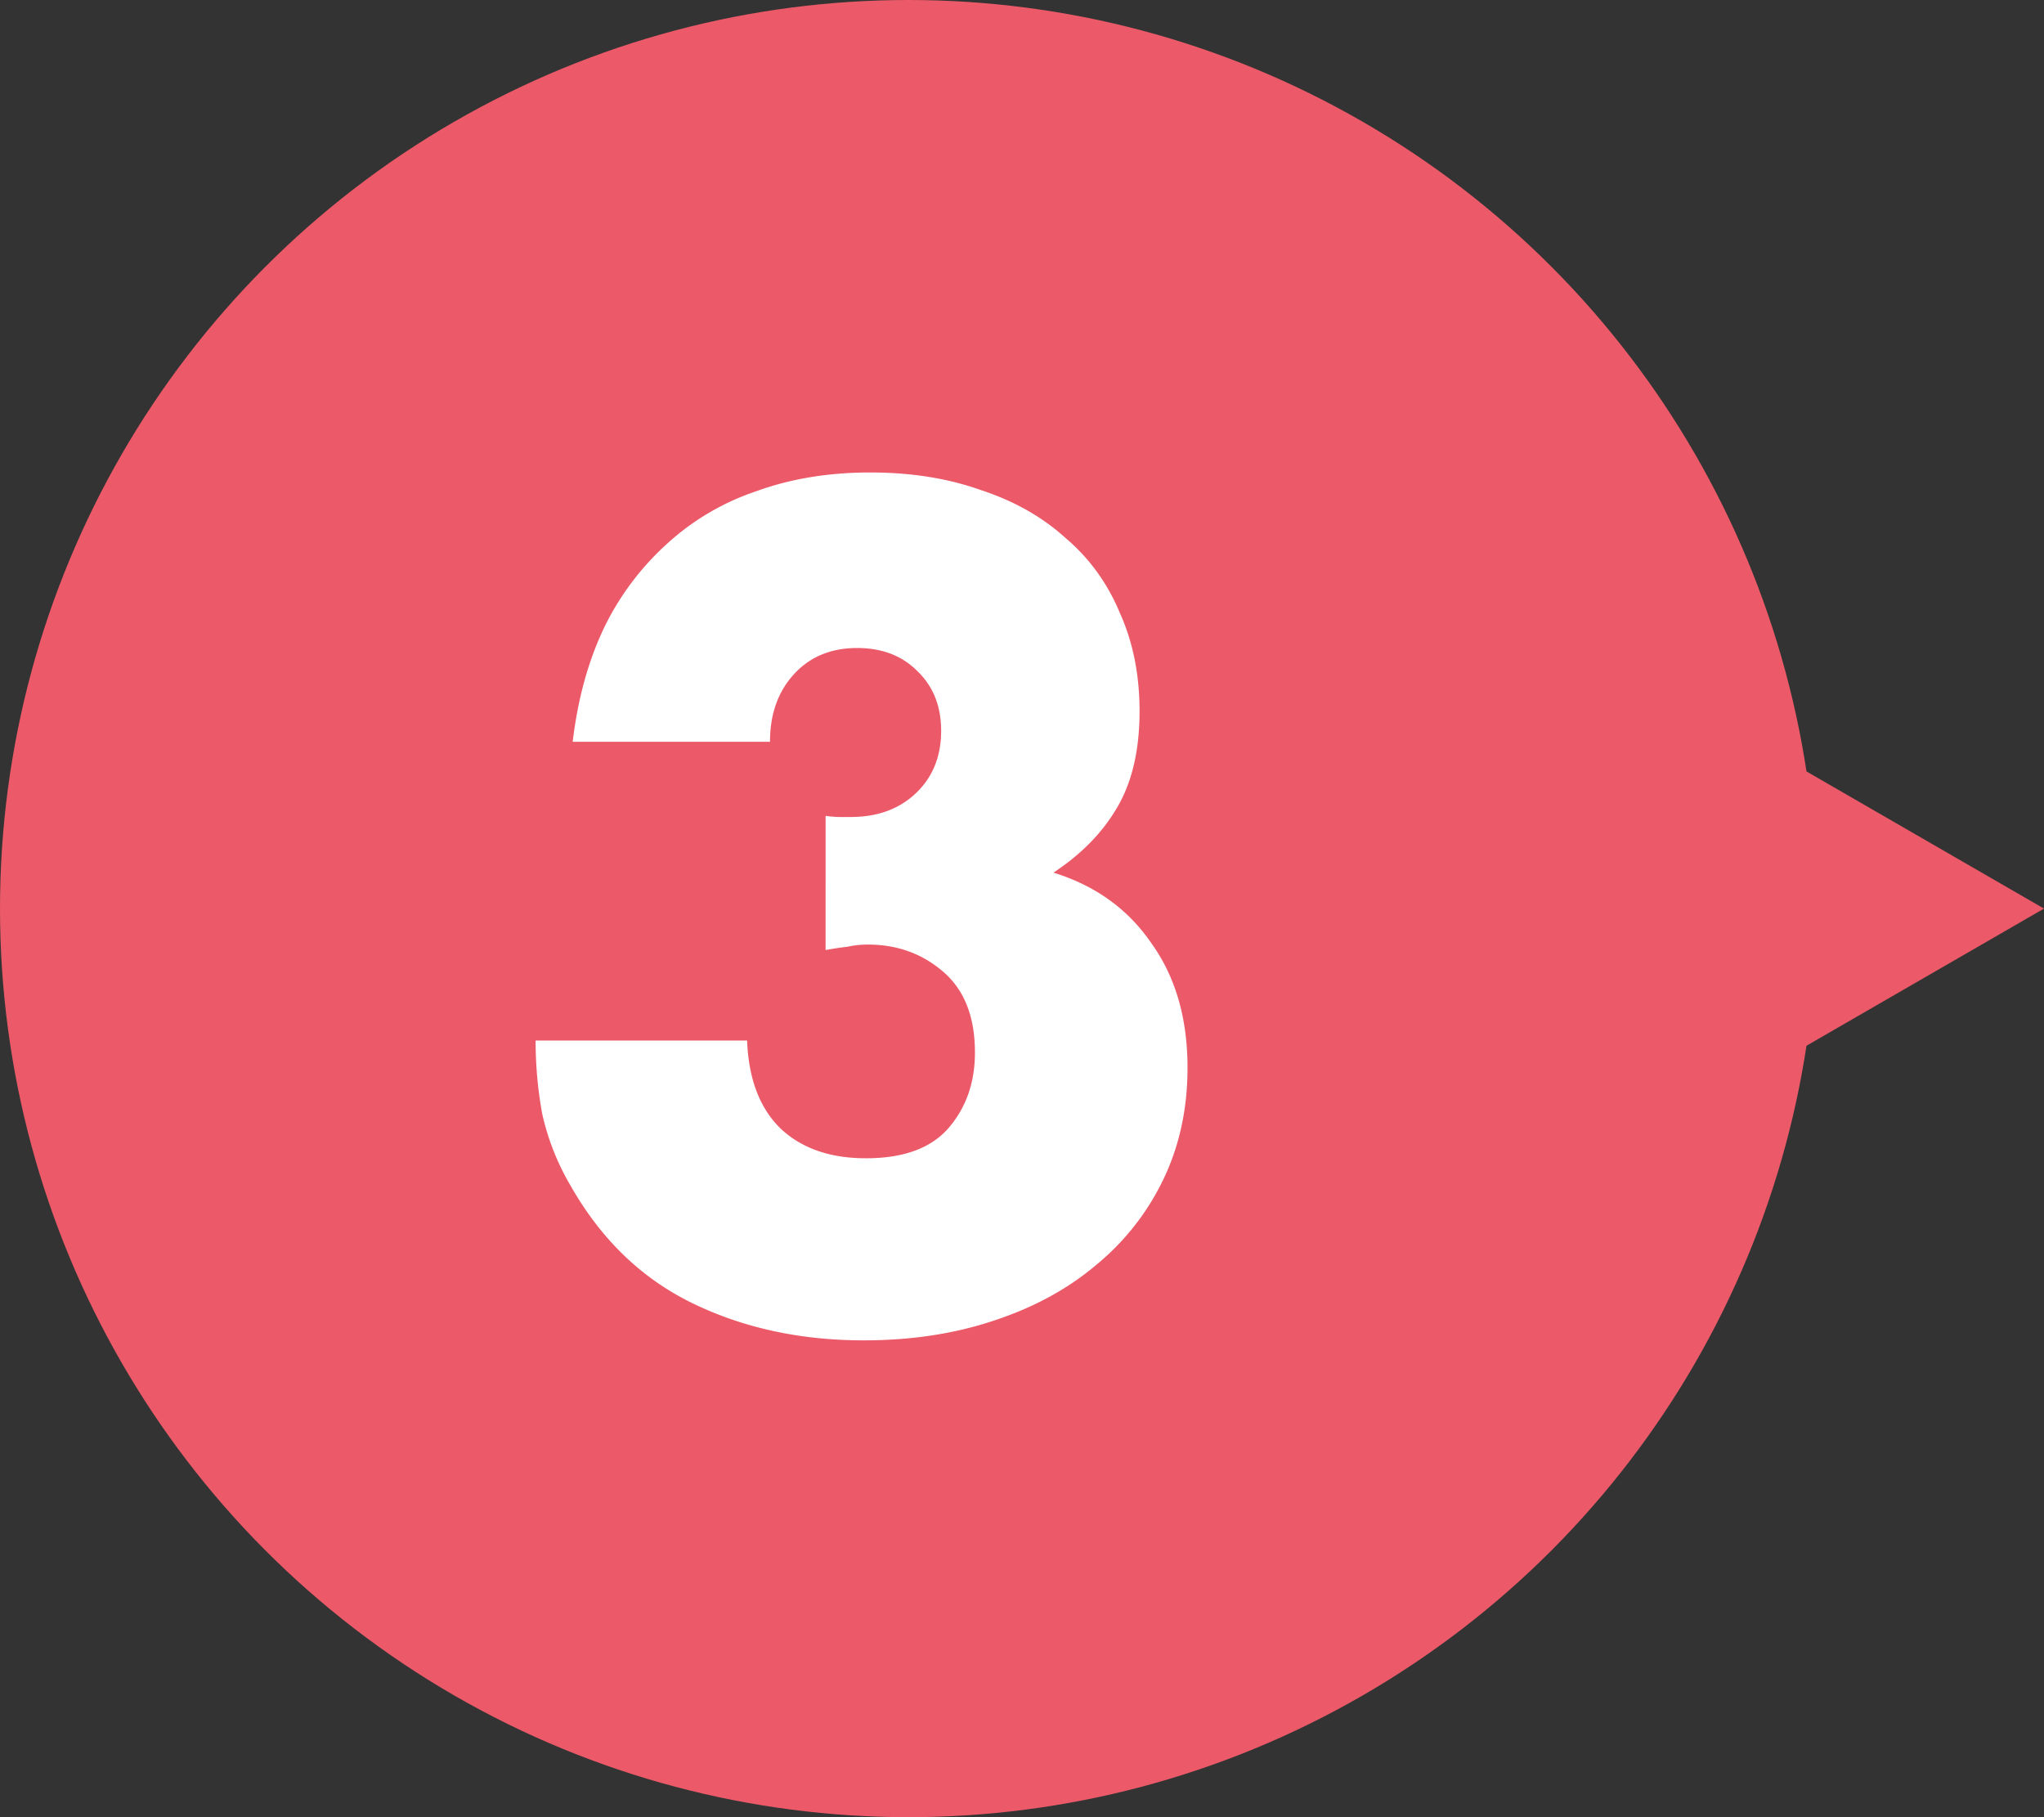
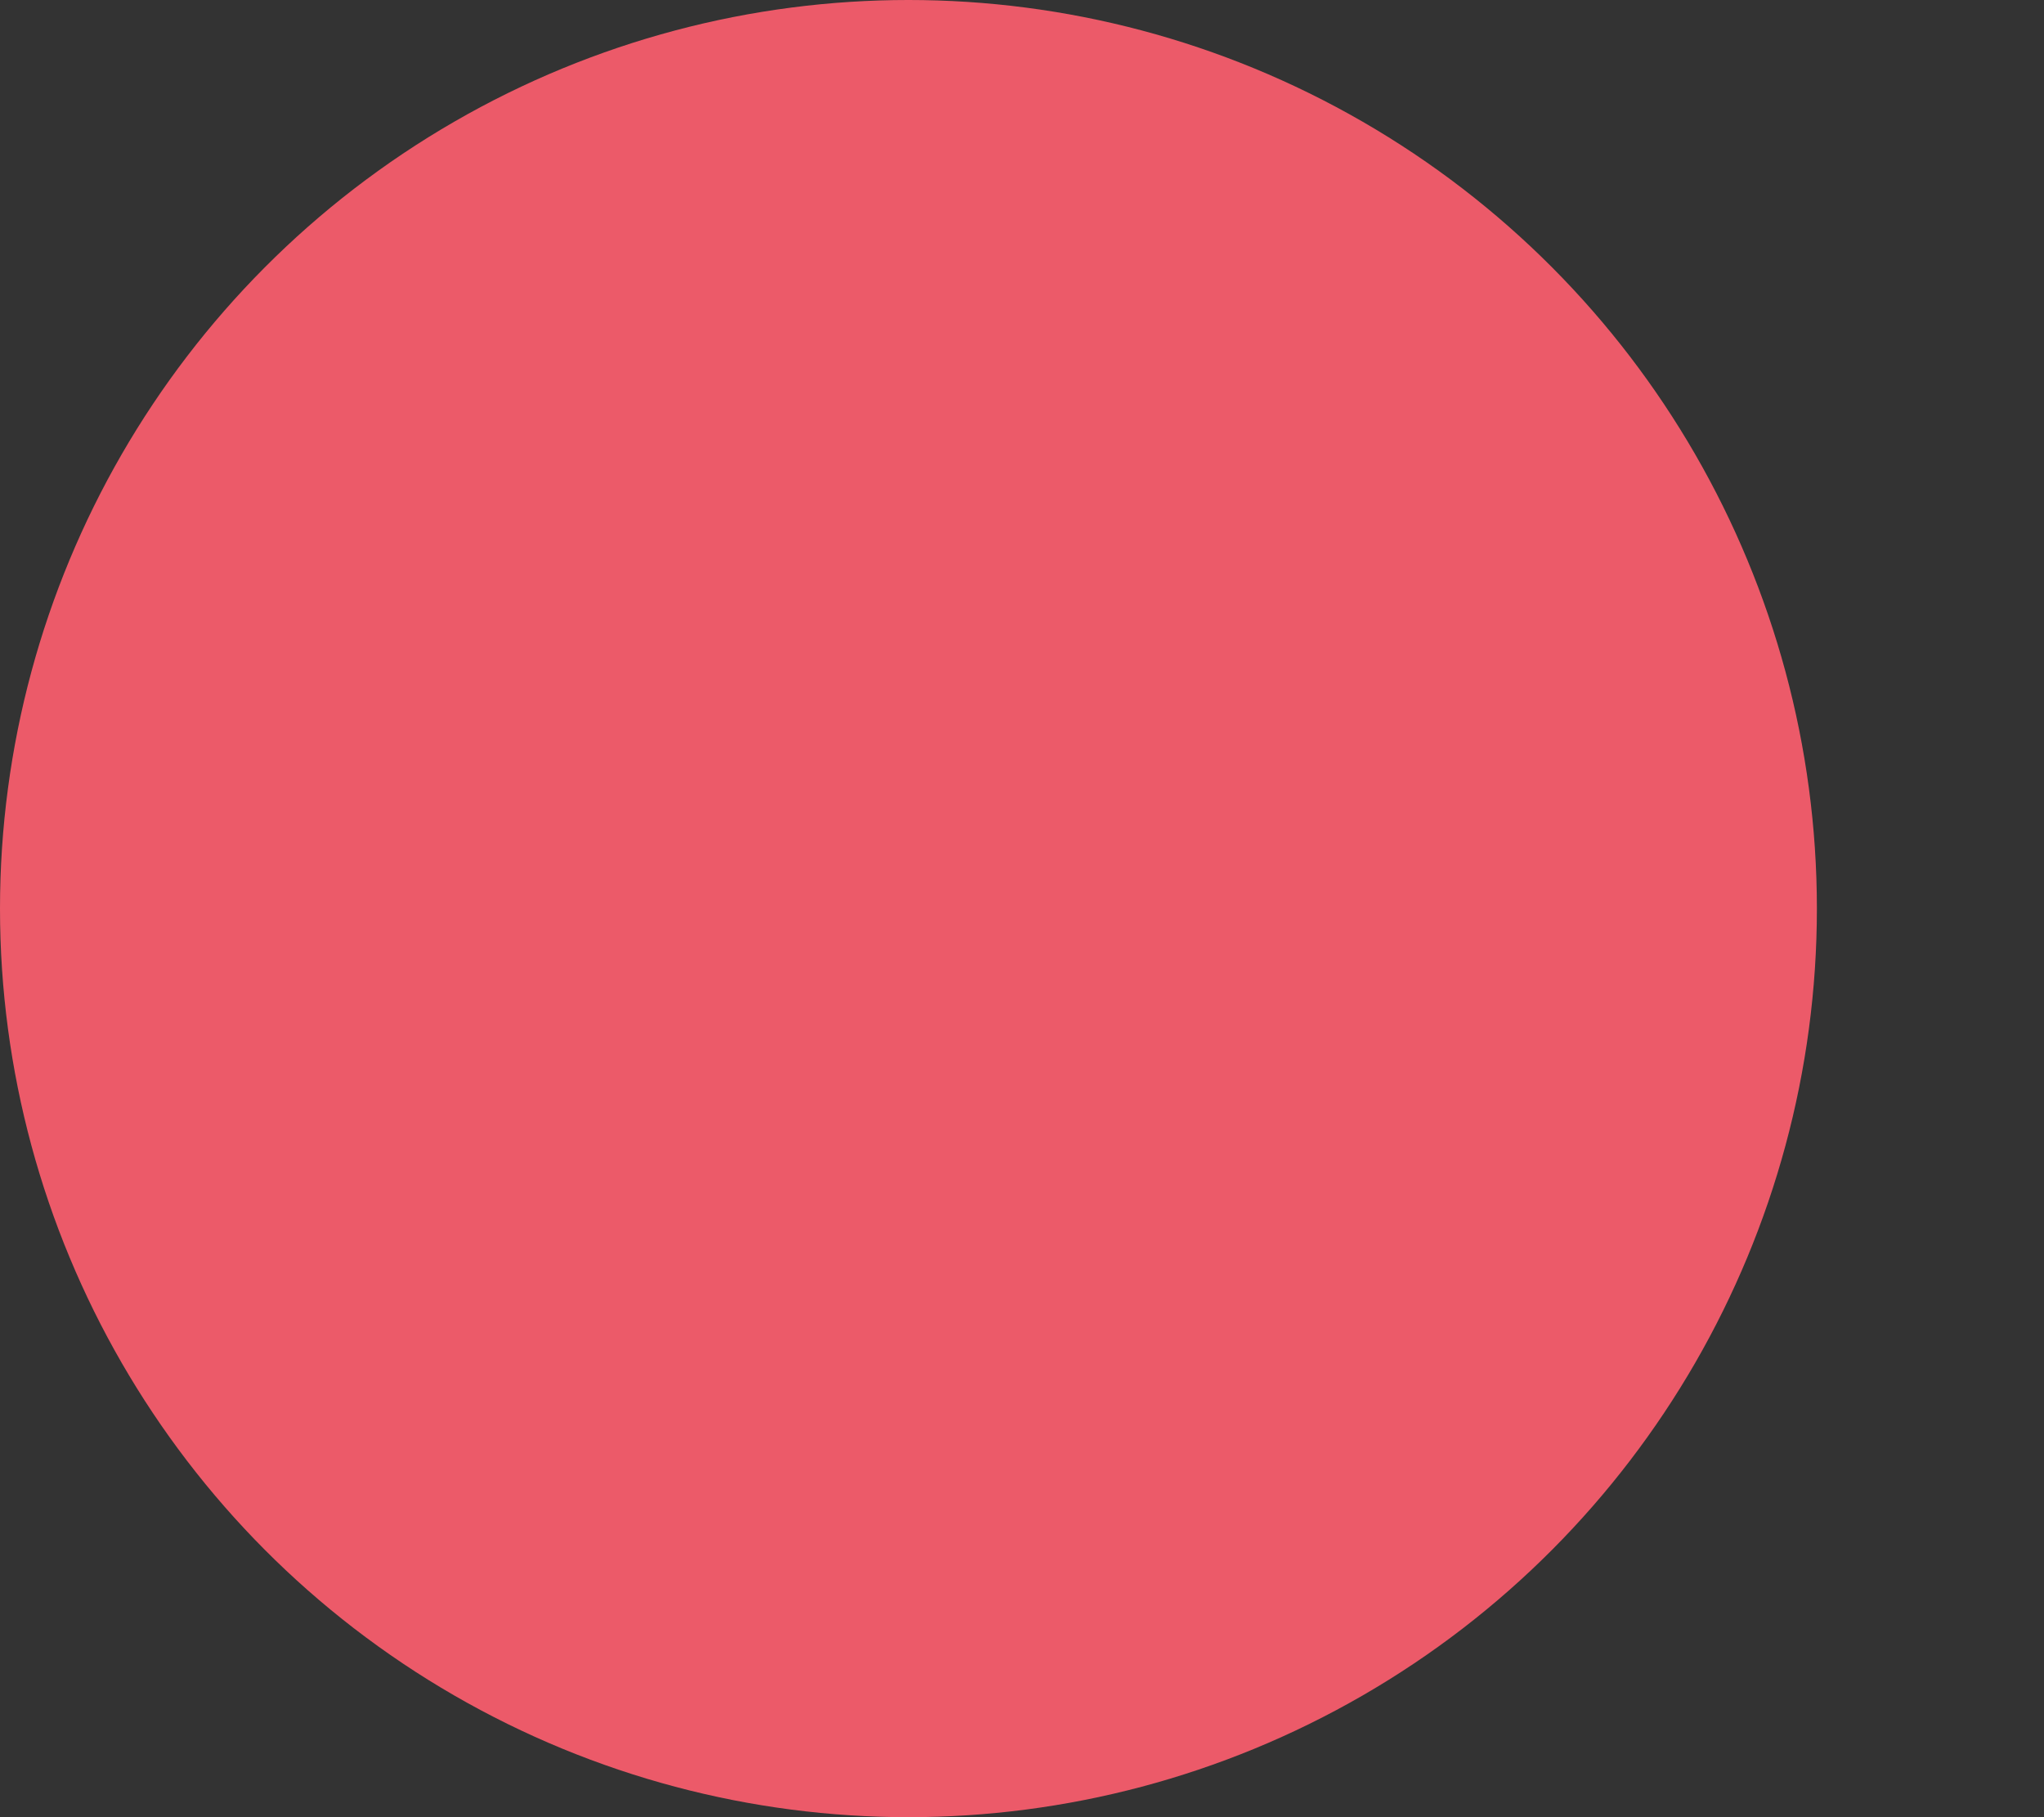
<svg xmlns="http://www.w3.org/2000/svg" fill="none" height="40" width="45">
  <rect width="100%" height="100%" fill="#333333" stroke="none" />
-   <path d="m45 20-7.5 4.33v-8.66L45 20z" fill="#EC5A69" />
  <circle cx="20" cy="20" fill="#EC5A69" r="20" />
-   <path d="M18.176 17.96c.128.016.232.024.312.024h.24c.592 0 1.072-.176 1.44-.528.368-.352.552-.808.552-1.368 0-.544-.176-.984-.528-1.32-.336-.336-.776-.504-1.32-.504-.576 0-1.04.192-1.392.576-.352.384-.528.88-.528 1.488h-4.344c.112-.944.344-1.784.696-2.52a6.045 6.045 0 0 1 1.392-1.848 5.511 5.511 0 0 1 1.968-1.152c.752-.272 1.584-.408 2.496-.408.896 0 1.704.128 2.424.384.736.24 1.36.592 1.872 1.056.528.448.928 1 1.2 1.656.288.64.432 1.36.432 2.16 0 .864-.168 1.576-.504 2.136-.32.544-.784 1.016-1.392 1.416.928.288 1.648.808 2.16 1.56.528.736.792 1.648.792 2.736 0 .896-.176 1.712-.528 2.448a5.521 5.521 0 0 1-1.488 1.896c-.624.528-1.376.936-2.256 1.224-.864.288-1.816.432-2.856.432-1.392 0-2.648-.272-3.768-.816-1.12-.544-2.016-1.408-2.688-2.592a5.437 5.437 0 0 1-.624-1.584 8.97 8.97 0 0 1-.144-1.608h4.656c.032.848.28 1.496.744 1.944.464.432 1.088.648 1.872.648.832 0 1.44-.224 1.824-.672.384-.448.576-1 .576-1.656 0-.784-.232-1.376-.696-1.776-.464-.4-1.016-.6-1.656-.6-.16 0-.312.016-.456.048-.144.016-.304.04-.48.072V17.96z" fill="#fff" />
</svg>